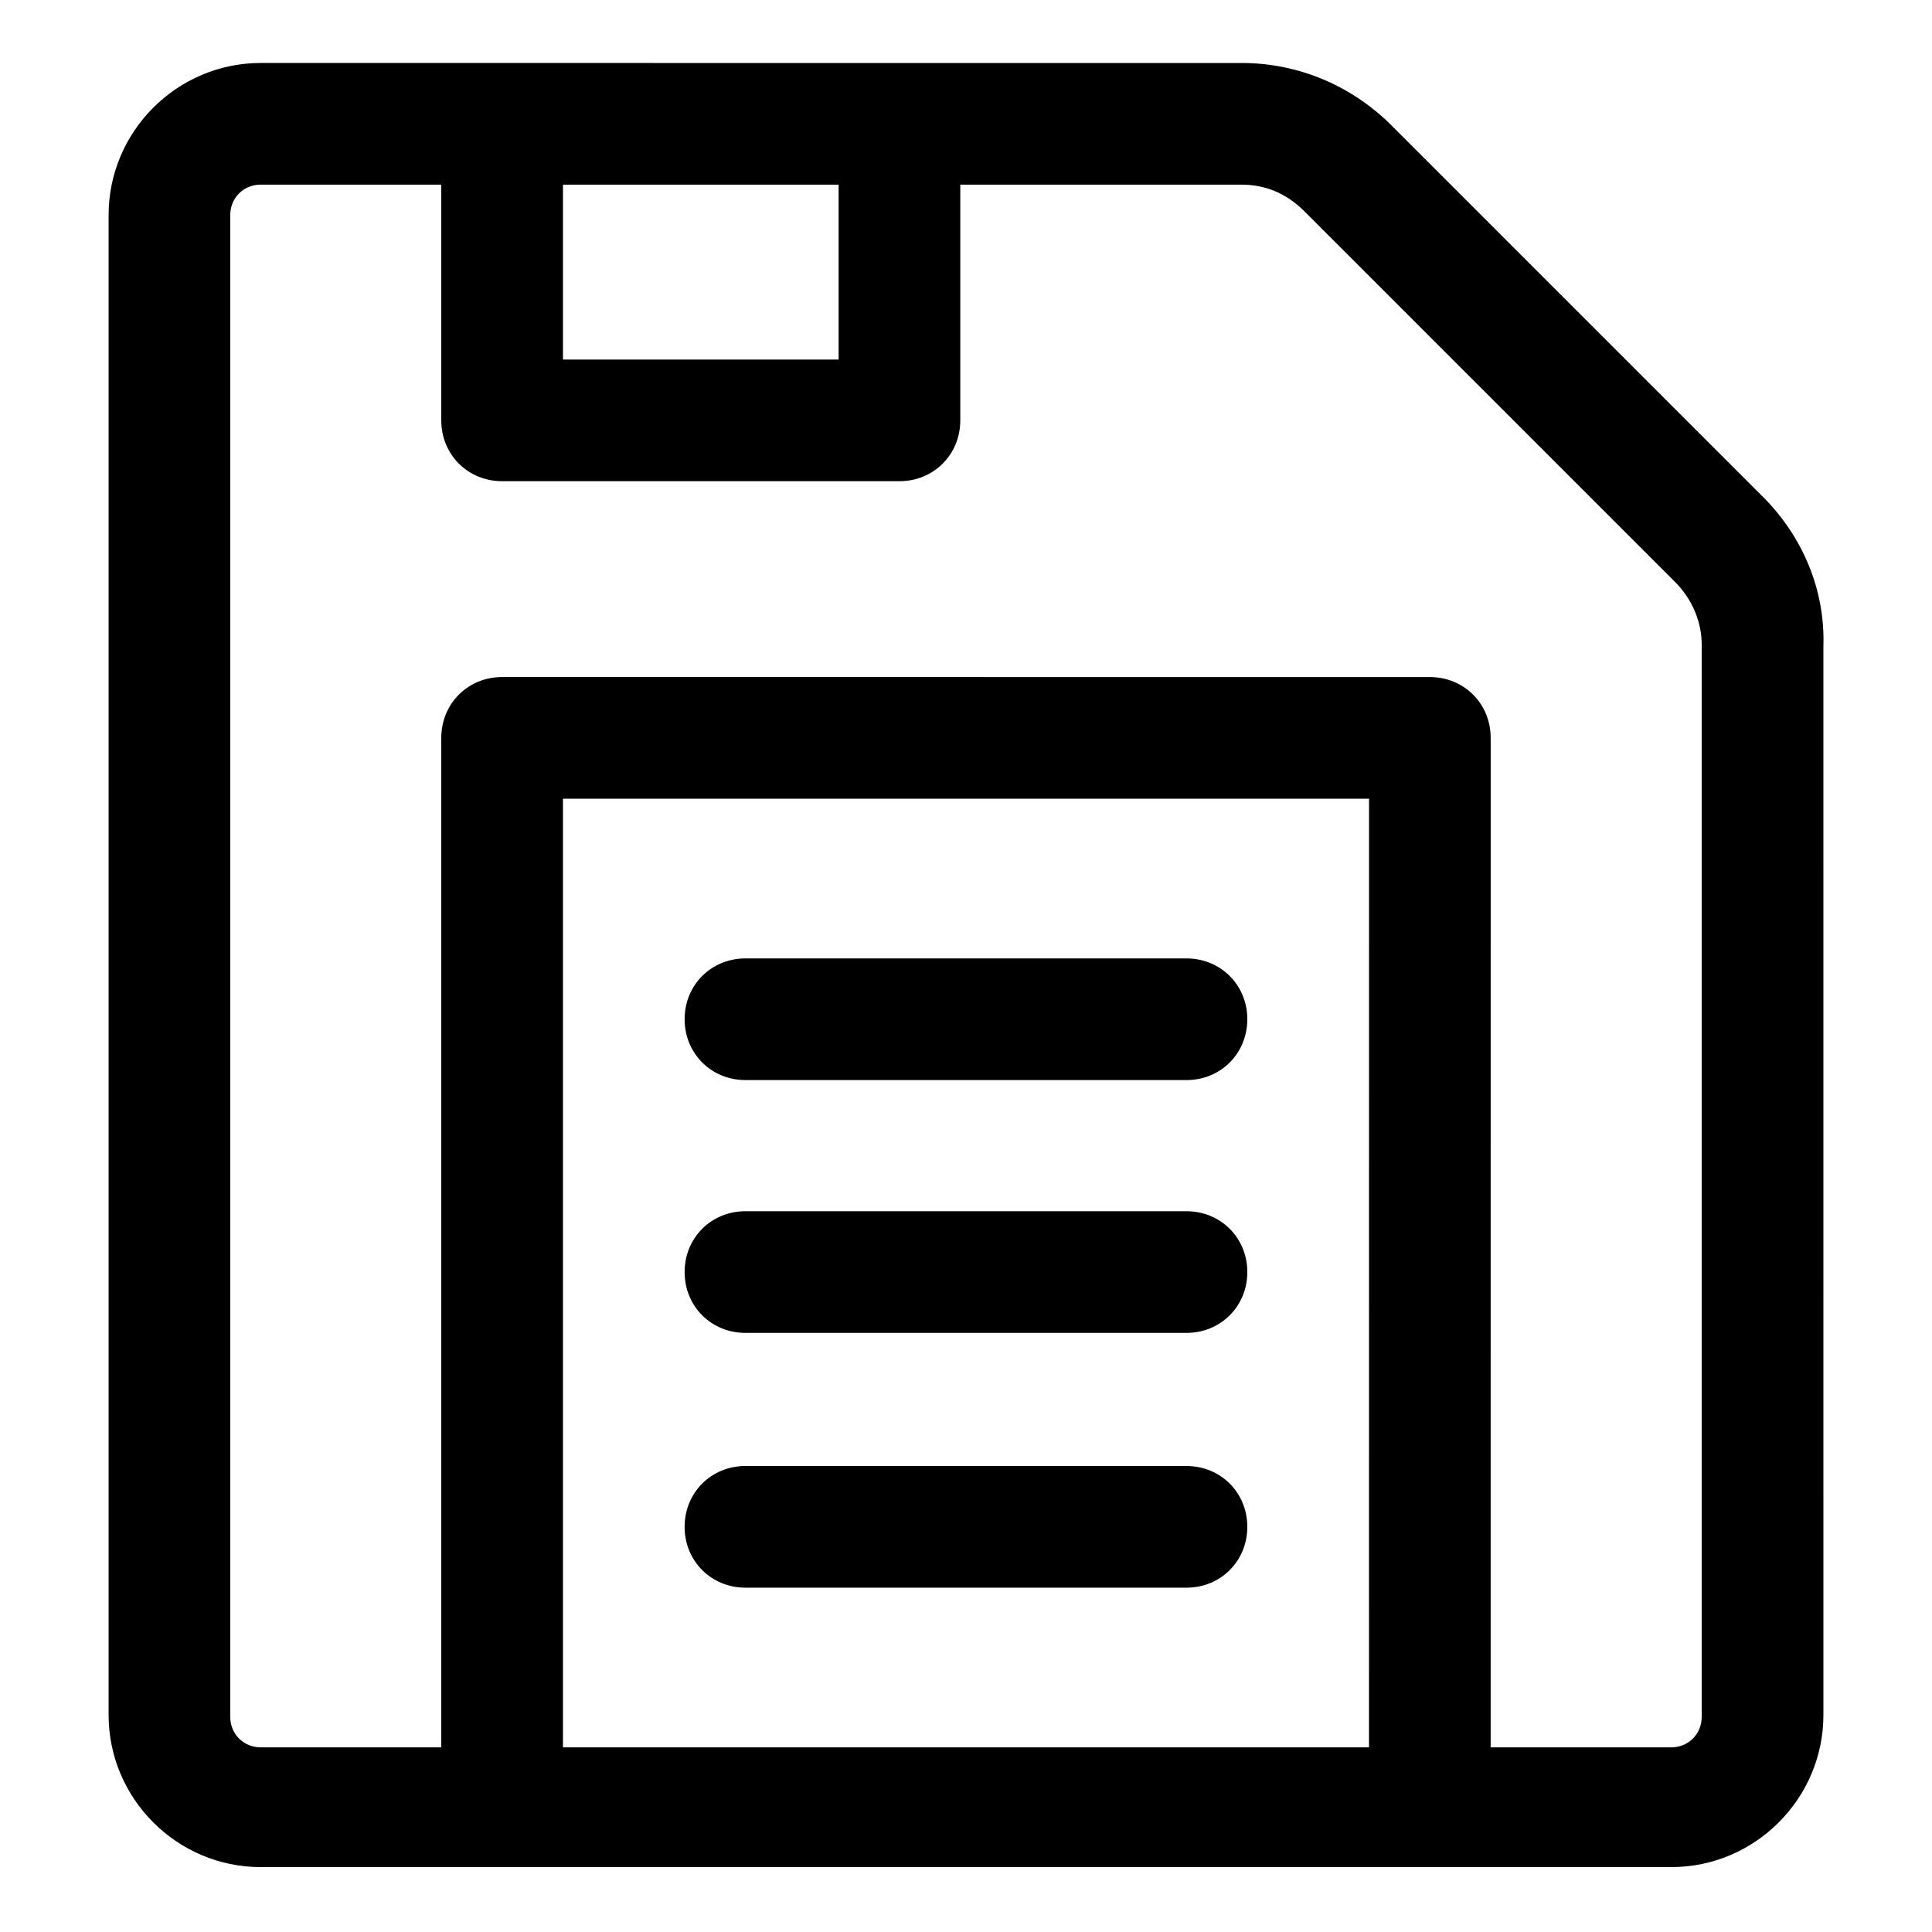
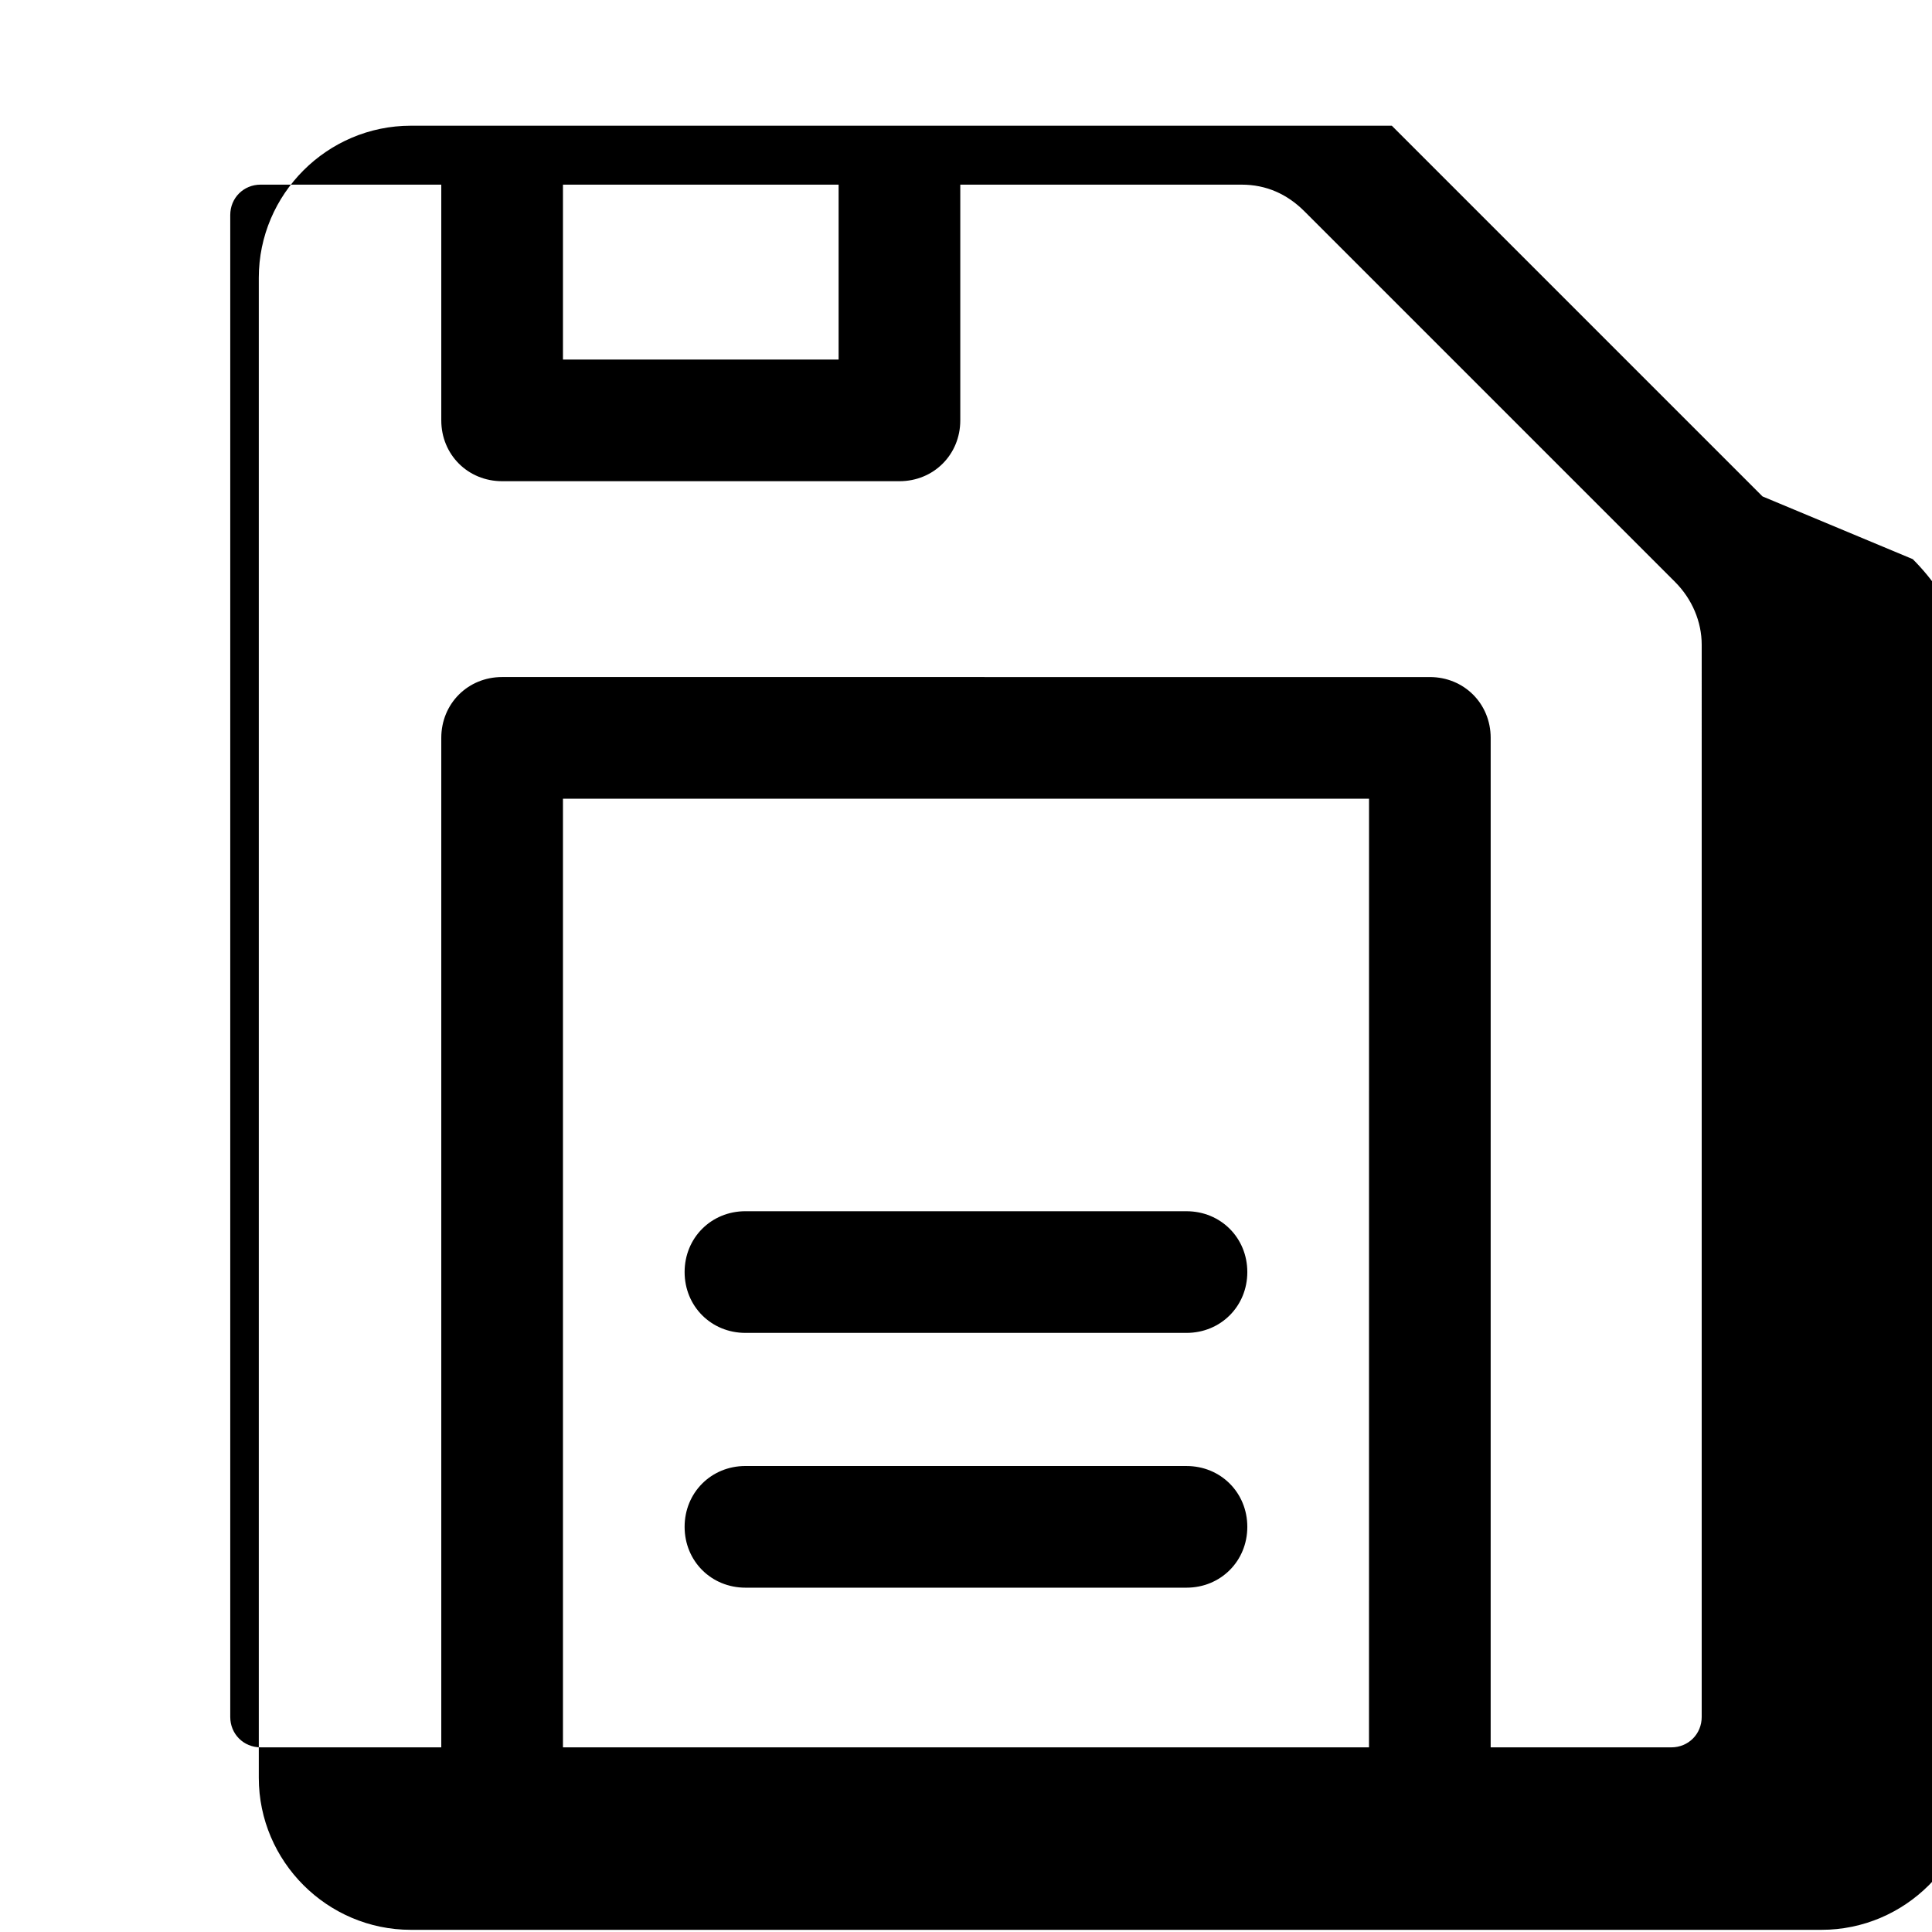
<svg xmlns="http://www.w3.org/2000/svg" fill="#000000" width="800px" height="800px" version="1.1" viewBox="144 144 512 512">
  <g>
-     <path d="m611.09 275.56-98.242-98.242c-10.578-10.578-24.688-16.625-39.801-16.625l-259.96-0.004c-22.168 0-40.305 18.137-40.305 40.305v397.5c0 22.168 18.137 40.305 40.305 40.305h373.83c22.168 0 40.305-18.137 40.305-40.305l-0.004-283.14c0.504-15.113-5.539-29.223-16.121-39.801zm-317.9-82.625h73.051v46.352h-73.051zm213.61 414.13h-213.61v-251.4h213.62zm88.168-8.059c0 4.535-3.527 8.062-8.062 8.062h-47.863l0.004-267.52c0-9.07-7.055-16.121-16.121-16.121l-245.86-0.004c-9.07 0-16.121 7.055-16.121 16.121v267.52h-47.863c-4.535 0-8.062-3.527-8.062-8.062v-398.01c0-4.535 3.527-8.062 8.062-8.062h47.863v62.473c0 9.07 7.055 16.121 16.121 16.121h105.3c9.07 0 16.121-7.055 16.121-16.121v-62.469h74.562c6.551 0 12.09 2.519 16.625 7.055l98.242 98.242c4.535 4.535 7.055 10.578 7.055 16.625z" />
+     <path d="m611.09 275.56-98.242-98.242l-259.96-0.004c-22.168 0-40.305 18.137-40.305 40.305v397.5c0 22.168 18.137 40.305 40.305 40.305h373.83c22.168 0 40.305-18.137 40.305-40.305l-0.004-283.14c0.504-15.113-5.539-29.223-16.121-39.801zm-317.9-82.625h73.051v46.352h-73.051zm213.61 414.13h-213.61v-251.4h213.62zm88.168-8.059c0 4.535-3.527 8.062-8.062 8.062h-47.863l0.004-267.52c0-9.07-7.055-16.121-16.121-16.121l-245.86-0.004c-9.07 0-16.121 7.055-16.121 16.121v267.52h-47.863c-4.535 0-8.062-3.527-8.062-8.062v-398.01c0-4.535 3.527-8.062 8.062-8.062h47.863v62.473c0 9.07 7.055 16.121 16.121 16.121h105.3c9.07 0 16.121-7.055 16.121-16.121v-62.469h74.562c6.551 0 12.09 2.519 16.625 7.055l98.242 98.242c4.535 4.535 7.055 10.578 7.055 16.625z" />
    <path d="m341.55 497.23h116.88c9.07 0 16.121-7.055 16.121-16.121 0-9.07-7.055-16.121-16.121-16.121l-116.88-0.004c-9.07 0-16.121 7.055-16.121 16.121 0 9.07 7.055 16.125 16.121 16.125z" />
    <path d="m341.55 564.75h116.88c9.07 0 16.121-7.055 16.121-16.121 0-9.07-7.055-16.121-16.121-16.121l-116.88-0.004c-9.07 0-16.121 7.055-16.121 16.121 0 9.07 7.055 16.125 16.121 16.125z" />
-     <path d="m341.55 430.23h116.88c9.07 0 16.121-7.055 16.121-16.121 0-9.07-7.055-16.121-16.121-16.121h-116.88c-9.07 0-16.121 7.055-16.121 16.121 0 9.066 7.055 16.121 16.121 16.121z" />
  </g>
</svg>